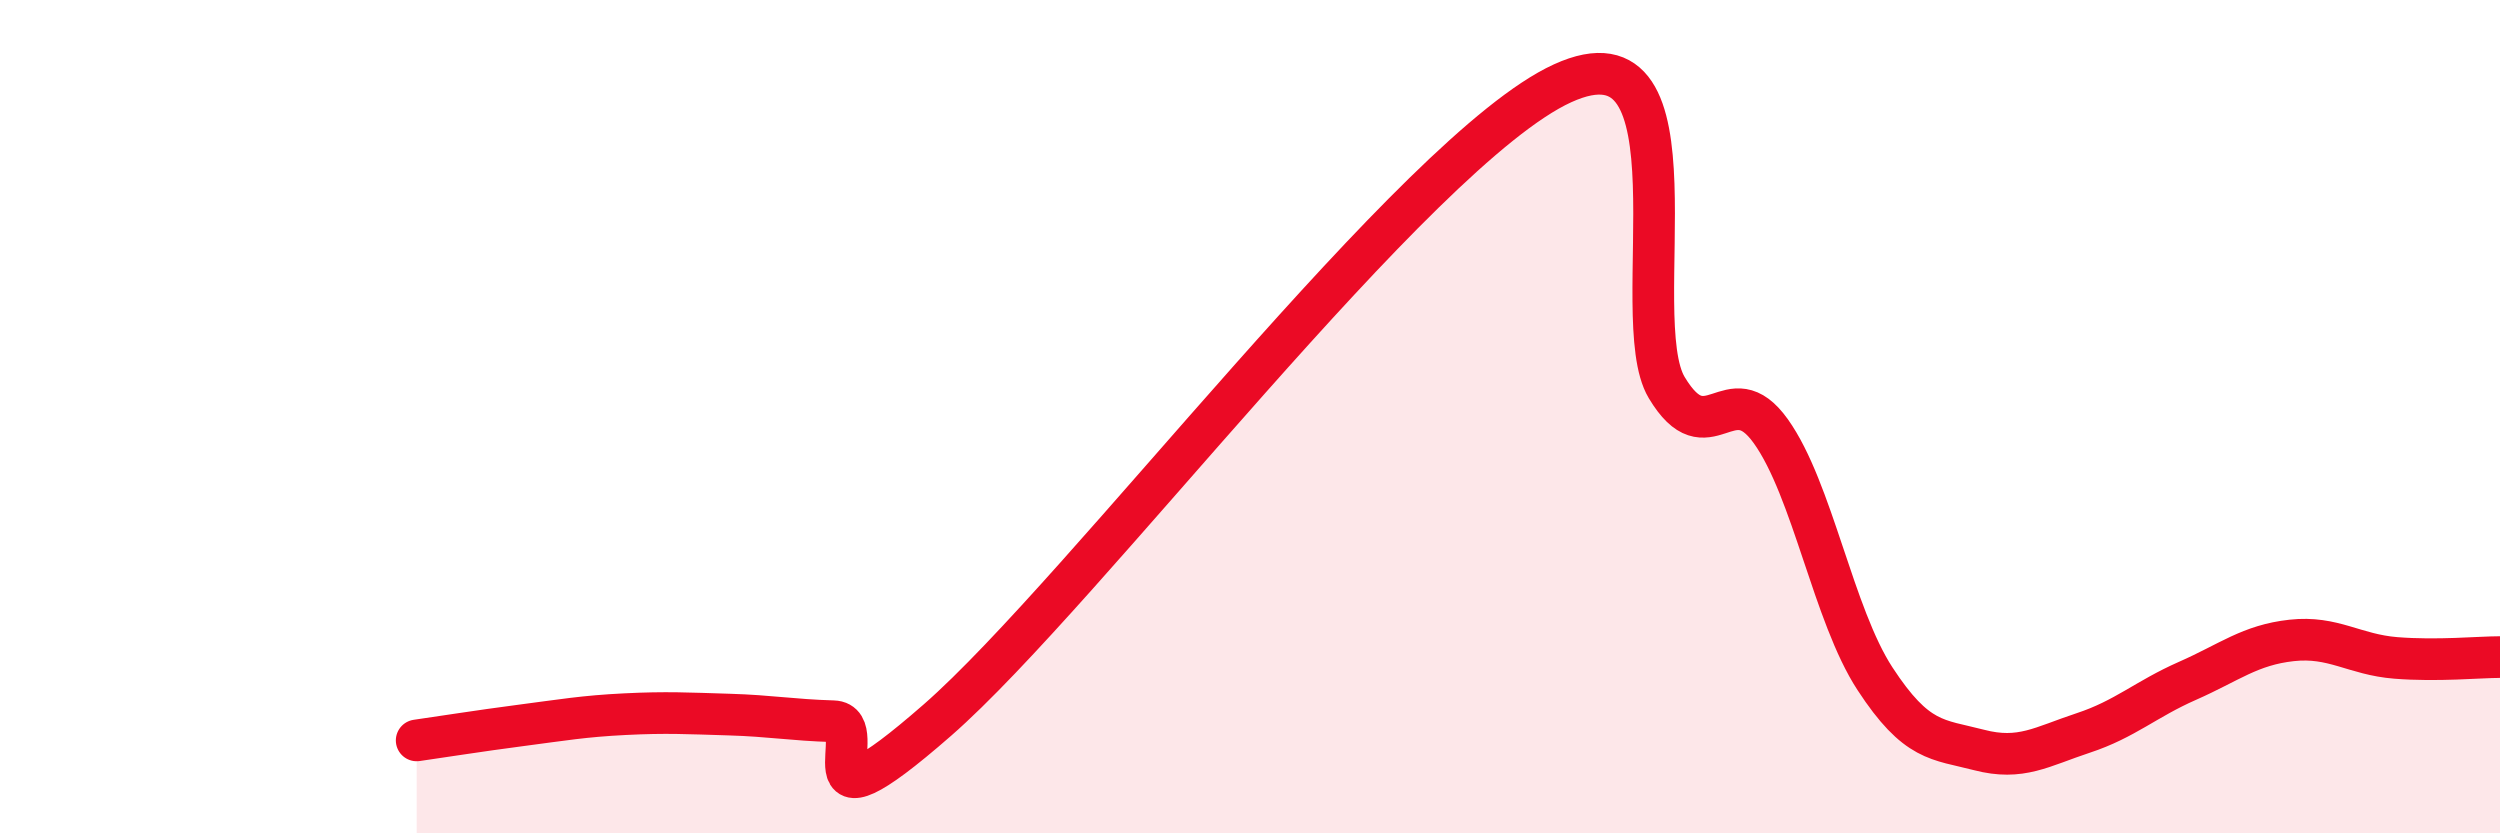
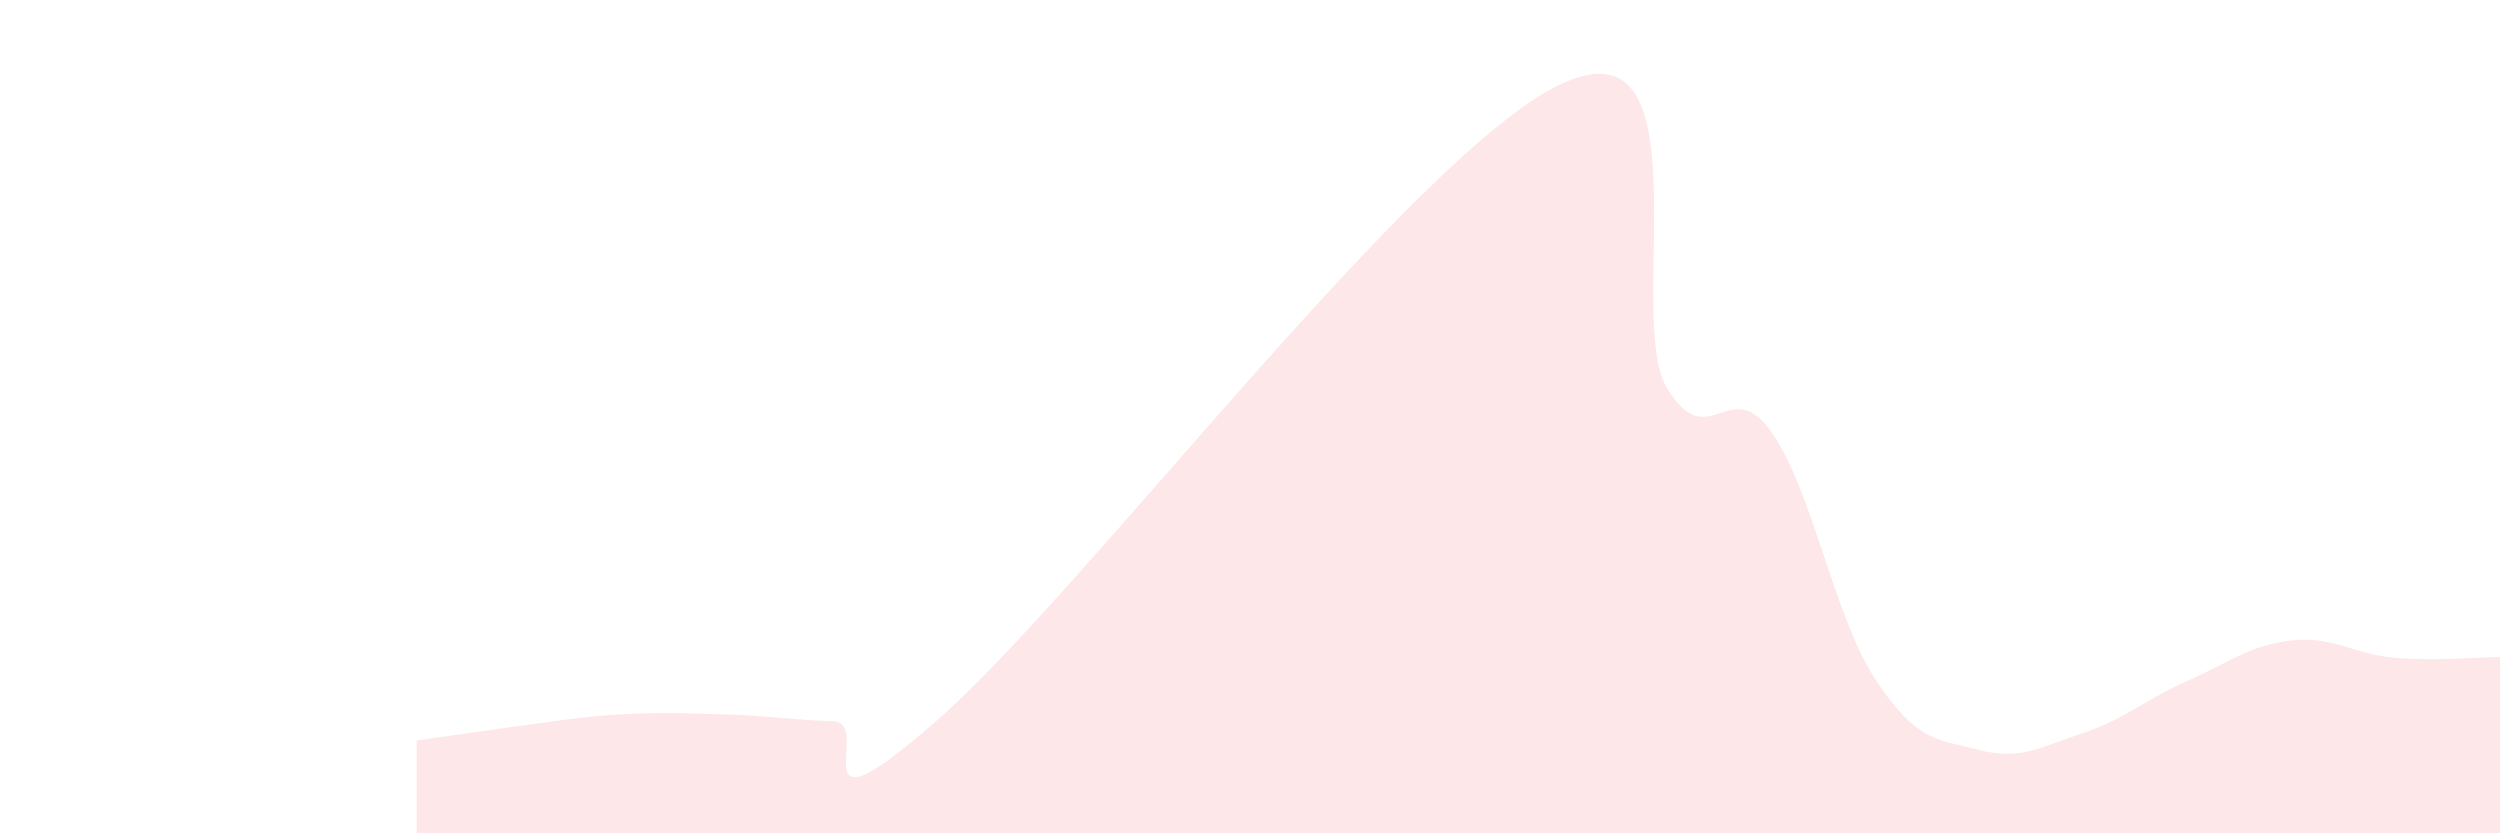
<svg xmlns="http://www.w3.org/2000/svg" width="60" height="20" viewBox="0 0 60 20">
-   <path d="M 10,17.77 C 10.5,17.7 11.5,17.54 12.5,17.41 C 13.5,17.28 14,17.19 15,17.14 C 16,17.09 16.5,17.12 17.5,17.15 C 18.5,17.18 19,17.28 20,17.31 C 21,17.34 19,20.34 22.5,17.28 C 26,14.22 34,3.6 37.5,2 C 41,0.4 39,7.63 40,9.3 C 41,10.97 41.5,8.95 42.5,10.35 C 43.5,11.75 44,14.76 45,16.29 C 46,17.82 46.5,17.74 47.5,18 C 48.5,18.26 49,17.92 50,17.59 C 51,17.26 51.5,16.78 52.5,16.34 C 53.5,15.9 54,15.48 55,15.37 C 56,15.26 56.5,15.71 57.5,15.79 C 58.5,15.87 59.5,15.77 60,15.77L60 20L10 20Z" fill="#EB0A25" opacity="0.1" stroke-linecap="round" stroke-linejoin="round" />
-   <path d="M 10,17.77 C 10.5,17.7 11.5,17.54 12.5,17.41 C 13.5,17.28 14,17.19 15,17.14 C 16,17.09 16.5,17.12 17.5,17.15 C 18.5,17.18 19,17.28 20,17.31 C 21,17.34 19,20.34 22.5,17.28 C 26,14.22 34,3.6 37.5,2 C 41,0.4 39,7.63 40,9.3 C 41,10.97 41.5,8.95 42.5,10.35 C 43.5,11.75 44,14.76 45,16.29 C 46,17.82 46.5,17.74 47.5,18 C 48.5,18.26 49,17.92 50,17.59 C 51,17.26 51.5,16.78 52.5,16.34 C 53.5,15.9 54,15.48 55,15.37 C 56,15.26 56.5,15.71 57.5,15.79 C 58.5,15.87 59.5,15.77 60,15.77" stroke="#EB0A25" stroke-width="1" fill="none" stroke-linecap="round" stroke-linejoin="round" />
+   <path d="M 10,17.77 C 13.5,17.28 14,17.19 15,17.14 C 16,17.09 16.5,17.12 17.5,17.15 C 18.5,17.18 19,17.28 20,17.31 C 21,17.34 19,20.34 22.5,17.28 C 26,14.22 34,3.6 37.5,2 C 41,0.4 39,7.63 40,9.3 C 41,10.97 41.5,8.95 42.5,10.35 C 43.5,11.75 44,14.76 45,16.29 C 46,17.82 46.5,17.74 47.5,18 C 48.5,18.26 49,17.92 50,17.59 C 51,17.26 51.5,16.78 52.5,16.34 C 53.5,15.9 54,15.48 55,15.37 C 56,15.26 56.5,15.71 57.5,15.79 C 58.5,15.87 59.5,15.77 60,15.77L60 20L10 20Z" fill="#EB0A25" opacity="0.1" stroke-linecap="round" stroke-linejoin="round" />
</svg>